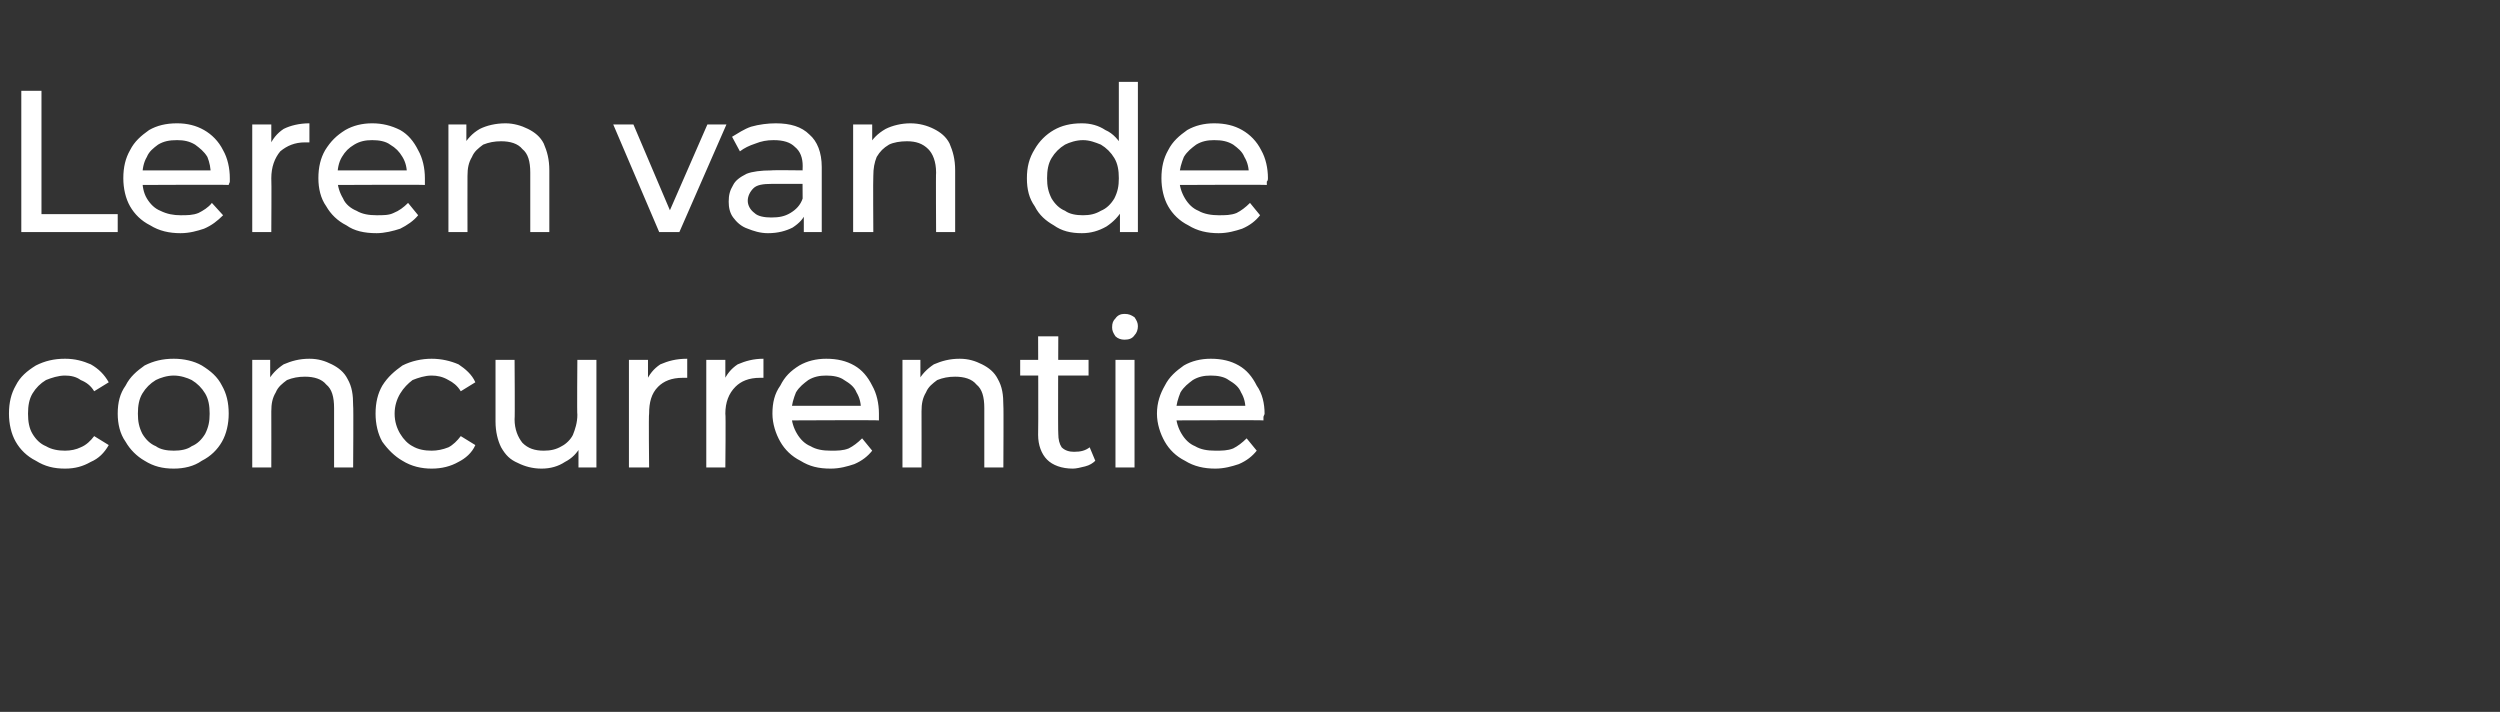
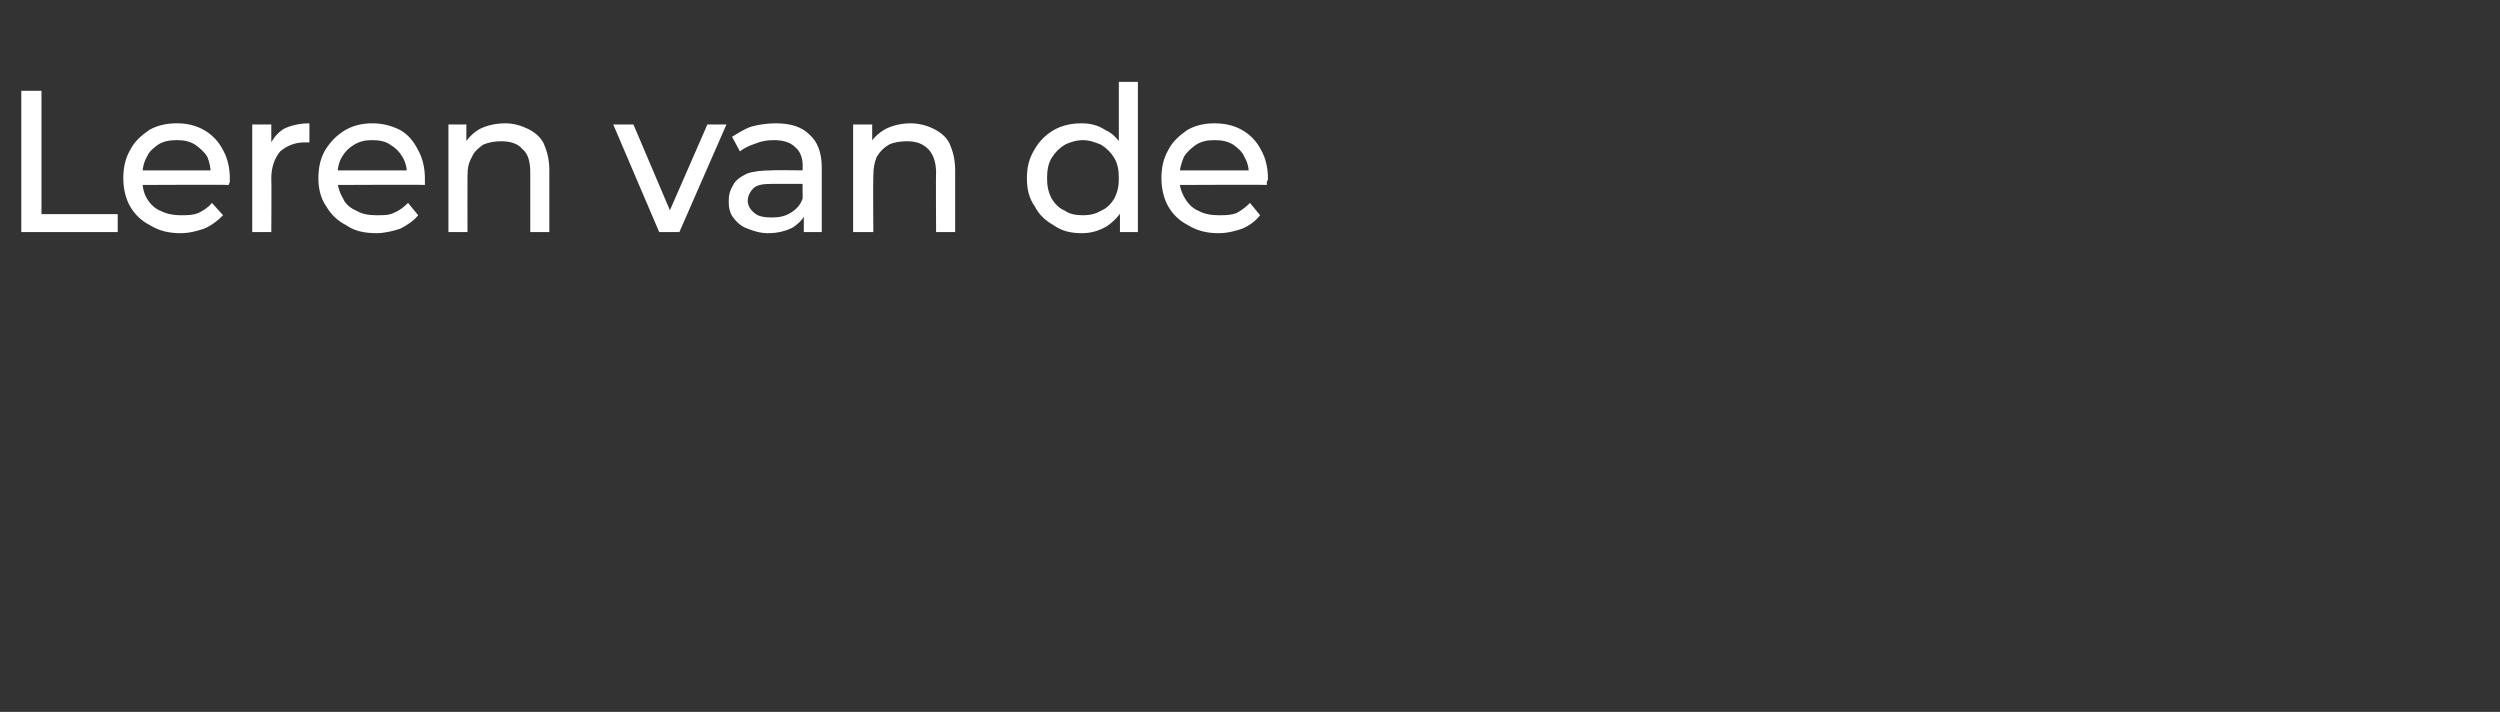
<svg xmlns="http://www.w3.org/2000/svg" version="1.1" width="223px" height="63.5px" viewBox="0 -1 223 63.5" style="top:-1px">
  <rect x="0" y="-1" width="223" height="63.5" fill="#333333" stroke="none" />
  <desc>Leren van de concurrentie</desc>
  <defs />
  <g id="Polygon56124">
-     <path d="m5.8 40.8c-1 0-1.8-.2-2.6-.7c-.8-.4-1.4-1-1.8-1.7c-.4-.7-.6-1.6-.6-2.5c0-1 .2-1.8.6-2.5c.4-.8 1-1.3 1.8-1.8c.8-.4 1.6-.6 2.6-.6c.9 0 1.6.2 2.3.5c.7.4 1.2.9 1.6 1.6l-1.3.8c-.3-.5-.7-.8-1.2-1c-.4-.3-.9-.4-1.4-.4c-.6 0-1.2.2-1.7.4c-.5.3-.9.7-1.2 1.2c-.3.5-.4 1.1-.4 1.8c0 .7.1 1.3.4 1.8c.3.5.7.9 1.2 1.1c.5.3 1.1.4 1.7.4c.5 0 1-.1 1.4-.3c.5-.2.9-.6 1.2-1l1.3.8c-.4.7-.9 1.2-1.6 1.5c-.7.4-1.4.6-2.3.6zm9.7 0c-1 0-1.8-.2-2.6-.7c-.7-.4-1.3-1-1.7-1.7c-.5-.7-.7-1.6-.7-2.5c0-1 .2-1.8.7-2.5c.4-.8 1-1.3 1.7-1.8c.8-.4 1.6-.6 2.6-.6c.9 0 1.8.2 2.5.6c.8.5 1.4 1 1.8 1.8c.4.7.6 1.5.6 2.5c0 .9-.2 1.8-.6 2.5c-.4.7-1 1.3-1.8 1.7c-.7.5-1.6.7-2.5.7zm0-1.6c.6 0 1.2-.1 1.6-.4c.5-.2.9-.6 1.2-1.1c.3-.6.4-1.1.4-1.8c0-.7-.1-1.3-.4-1.8c-.3-.5-.7-.9-1.2-1.2c-.4-.2-1-.4-1.6-.4c-.6 0-1.2.2-1.6.4c-.5.3-.9.7-1.2 1.2c-.3.5-.4 1.1-.4 1.8c0 .7.1 1.2.4 1.8c.3.5.7.9 1.2 1.1c.4.3 1 .4 1.6.4zM27.6 31c.8 0 1.4.2 2 .5c.6.3 1.1.7 1.4 1.3c.4.7.5 1.4.5 2.4c.04-.04 0 5.5 0 5.5h-1.7v-5.3c0-1-.2-1.7-.7-2.1c-.4-.5-1.1-.7-1.9-.7c-.6 0-1.1.1-1.6.3c-.4.3-.8.6-1 1.1c-.3.5-.4 1-.4 1.7c.01.04 0 5 0 5h-1.7v-9.6h1.6v2.6s-.23-.7-.2-.7c.3-.6.8-1.1 1.4-1.5c.7-.3 1.4-.5 2.3-.5zm10.9 9.8c-.9 0-1.8-.2-2.6-.7c-.7-.4-1.3-1-1.8-1.7c-.4-.7-.6-1.6-.6-2.5c0-1 .2-1.8.6-2.5c.5-.8 1.1-1.3 1.8-1.8c.8-.4 1.7-.6 2.6-.6c.9 0 1.7.2 2.4.5c.6.4 1.2.9 1.5 1.6l-1.3.8c-.3-.5-.7-.8-1.1-1c-.5-.3-1-.4-1.5-.4c-.6 0-1.2.2-1.7.4c-.4.3-.8.7-1.1 1.2c-.3.5-.5 1.1-.5 1.8c0 .7.2 1.3.5 1.8c.3.5.7.9 1.1 1.1c.5.3 1.1.4 1.7.4c.5 0 1-.1 1.5-.3c.4-.2.8-.6 1.1-1l1.3.8c-.3.7-.9 1.2-1.5 1.5c-.7.4-1.5.6-2.4.6zm9.8 0c-.8 0-1.5-.2-2.1-.5c-.7-.3-1.1-.7-1.5-1.4c-.3-.6-.5-1.4-.5-2.3v-5.5h1.7s.04 5.31 0 5.3c0 .9.3 1.6.7 2.1c.5.5 1.1.7 1.9.7c.6 0 1.1-.1 1.6-.4c.4-.2.8-.6 1-1c.2-.5.4-1.1.4-1.8c-.04.05 0-4.9 0-4.9h1.7v9.6h-1.6v-2.6s.22.66.2.7c-.3.6-.8 1.1-1.4 1.4c-.6.4-1.3.6-2.1.6zm7.8-.1v-9.6h1.7v2.6s-.18-.64-.2-.6c.3-.7.7-1.2 1.3-1.6c.7-.3 1.4-.5 2.4-.5v1.7h-.4c-1 0-1.7.3-2.2.8c-.6.6-.8 1.4-.8 2.4c-.05 0 0 4.8 0 4.8h-1.8zm6.9 0v-9.6h1.7v2.6s-.19-.64-.2-.6c.3-.7.7-1.2 1.3-1.6c.7-.3 1.4-.5 2.3-.5v1.7h-.3c-1 0-1.7.3-2.2.8c-.6.6-.9 1.4-.9 2.4c.05 0 0 4.8 0 4.8H63zm11.1.1c-1.1 0-1.9-.2-2.7-.7c-.8-.4-1.4-1-1.8-1.7c-.4-.7-.7-1.6-.7-2.5c0-1 .2-1.8.7-2.5c.4-.8.9-1.3 1.7-1.8c.7-.4 1.5-.6 2.4-.6c1 0 1.8.2 2.5.6c.7.4 1.2 1 1.6 1.8c.4.7.6 1.6.6 2.5v.6c.01-.04-8.1 0-8.1 0v-1.3h7.2s-.69.45-.7.4c0-.6-.1-1.1-.4-1.6c-.2-.5-.6-.8-1.1-1.1c-.4-.3-1-.4-1.6-.4c-.6 0-1.1.1-1.6.4c-.4.3-.8.6-1.1 1.1c-.2.5-.4 1.1-.4 1.7v.3c0 .6.2 1.2.5 1.7c.3.5.7.9 1.2 1.1c.5.3 1.1.4 1.8.4c.6 0 1.1 0 1.6-.2c.4-.2.8-.5 1.2-.9l.9 1.1c-.4.5-.9.9-1.6 1.2c-.6.2-1.3.4-2.1.4zM85.6 31c.8 0 1.4.2 2 .5c.6.3 1.1.7 1.4 1.3c.4.7.5 1.4.5 2.4c.03-.04 0 5.5 0 5.5h-1.7v-5.3c0-1-.2-1.7-.7-2.1c-.4-.5-1.1-.7-1.9-.7c-.6 0-1.1.1-1.6.3c-.4.3-.8.6-1 1.1c-.3.5-.4 1-.4 1.7c.01.04 0 5 0 5h-1.7v-9.6h1.6v2.6s-.24-.7-.2-.7c.3-.6.8-1.1 1.4-1.5c.7-.3 1.4-.5 2.3-.5zm10.1 9.8c-1 0-1.8-.3-2.3-.8c-.5-.5-.8-1.3-.8-2.2c.03-.03 0-8.8 0-8.8h1.8s-.04 8.7 0 8.7c0 .5.1.9.3 1.2c.3.3.7.4 1.1.4c.6 0 1-.1 1.4-.4l.5 1.2c-.2.2-.5.4-.9.5c-.4.1-.8.2-1.1.2zM91 32.5v-1.4h6.1v1.4H91zm8.5 8.2v-9.6h1.7v9.6h-1.7zm.8-11.4c-.3 0-.6-.1-.8-.3c-.2-.3-.3-.5-.3-.8c0-.4.1-.6.3-.8c.2-.3.5-.4.8-.4c.4 0 .6.1.9.3c.2.3.3.5.3.8c0 .3-.1.6-.3.8c-.2.3-.5.4-.9.4zm8.1 11.5c-1 0-1.9-.2-2.7-.7c-.8-.4-1.4-1-1.8-1.7c-.4-.7-.7-1.6-.7-2.5c0-1 .3-1.8.7-2.5c.4-.8 1-1.3 1.7-1.8c.7-.4 1.5-.6 2.4-.6c1 0 1.8.2 2.5.6c.7.4 1.2 1 1.6 1.8c.5.7.7 1.6.7 2.5c0 .1-.1.2-.1.3v.3c.02-.04-8.1 0-8.1 0v-1.3h7.2s-.69.45-.7.4c0-.6-.1-1.1-.4-1.6c-.2-.5-.6-.8-1.1-1.1c-.4-.3-1-.4-1.6-.4c-.6 0-1.1.1-1.6.4c-.4.3-.8.6-1.1 1.1c-.2.5-.4 1.1-.4 1.7v.3c0 .6.2 1.2.5 1.7c.3.5.7.9 1.2 1.1c.5.3 1.1.4 1.8.4c.6 0 1.1 0 1.6-.2c.4-.2.8-.5 1.2-.9l.9 1.1c-.4.5-.9.9-1.6 1.2c-.6.2-1.3.4-2.1.4z" stroke="none" fill="#fff" />
-   </g>
+     </g>
  <g id="Polygon56123">
    <path d="m1.9 19.7V7.1h1.8v11h6.8v1.6H1.9zm14.2.1c-1 0-1.9-.2-2.7-.7c-.8-.4-1.4-1-1.8-1.7c-.4-.7-.6-1.6-.6-2.5c0-1 .2-1.8.6-2.5c.4-.8 1-1.3 1.7-1.8c.7-.4 1.5-.6 2.5-.6c.9 0 1.7.2 2.4.6c.7.4 1.3 1 1.7 1.8c.4.7.6 1.6.6 2.5v.3c0 .1-.1.2-.1.3c.03-.04-8.1 0-8.1 0v-1.3h7.2s-.67.45-.7.4c0-.6-.1-1.1-.3-1.6c-.3-.5-.7-.8-1.1-1.1c-.5-.3-1-.4-1.6-.4c-.7 0-1.2.1-1.7.4c-.4.3-.8.6-1 1.1c-.3.5-.4 1.1-.4 1.7v.3c0 .6.1 1.2.4 1.7c.3.5.7.9 1.2 1.1c.6.3 1.2.4 1.8.4c.6 0 1.1 0 1.6-.2c.4-.2.9-.5 1.2-.9l1 1.1c-.5.5-1 .9-1.7 1.2c-.6.2-1.3.4-2.1.4zm6.4-.1v-9.6h1.7v2.6l-.2-.6c.3-.7.7-1.2 1.3-1.6c.6-.3 1.4-.5 2.3-.5v1.7h-.4c-.9 0-1.6.3-2.2.8c-.5.6-.8 1.4-.8 2.4c.03 0 0 4.8 0 4.8h-1.7zm11.1.1c-1.1 0-2-.2-2.7-.7c-.8-.4-1.4-1-1.8-1.7c-.5-.7-.7-1.6-.7-2.5c0-1 .2-1.8.6-2.5c.5-.8 1-1.3 1.8-1.8c.7-.4 1.5-.6 2.4-.6c.9 0 1.7.2 2.5.6c.7.4 1.2 1 1.6 1.8c.4.7.6 1.6.6 2.5v.6c-.01-.04-8.1 0-8.1 0v-1.3h7.2s-.71.45-.7.4c0-.6-.1-1.1-.4-1.6c-.3-.5-.6-.8-1.1-1.1c-.4-.3-1-.4-1.6-.4c-.6 0-1.1.1-1.6.4c-.5.3-.8.6-1.1 1.1c-.3.5-.4 1.1-.4 1.7v.3c0 .6.2 1.2.5 1.7c.2.5.7.9 1.2 1.1c.5.3 1.1.4 1.8.4c.6 0 1.1 0 1.5-.2c.5-.2.9-.5 1.3-.9l.9 1.1c-.4.5-1 .9-1.6 1.2c-.6.2-1.4.4-2.1.4zM45.1 10c.7 0 1.4.2 2 .5c.6.3 1.1.7 1.4 1.3c.3.7.5 1.4.5 2.4v5.5h-1.7v-5.3c0-1-.2-1.7-.7-2.1c-.4-.5-1.1-.7-1.9-.7c-.6 0-1.1.1-1.6.3c-.4.3-.8.6-1 1.1c-.3.5-.4 1-.4 1.7c-.01.04 0 5 0 5H40v-9.6h1.6v2.6s-.25-.7-.3-.7c.4-.6.8-1.1 1.5-1.5c.6-.3 1.4-.5 2.3-.5zm13.7 9.7l-4.1-9.6h1.8l3.7 8.7h-.9l3.8-8.7h1.7l-4.2 9.6h-1.8zm12.9 0v-2.1l-.1-.3s-.03-3.48 0-3.5c0-.7-.2-1.3-.7-1.7c-.4-.4-1-.6-1.9-.6c-.6 0-1.1.1-1.6.3c-.6.2-1 .4-1.4.7l-.7-1.3c.5-.3 1.1-.7 1.7-.9c.7-.2 1.5-.3 2.2-.3c1.3 0 2.3.3 3 1c.7.6 1.1 1.6 1.1 2.9v5.8h-1.6zm-3.2.1c-.7 0-1.3-.2-1.8-.4c-.6-.2-1-.6-1.3-1c-.3-.4-.4-.9-.4-1.4c0-.6.1-1 .4-1.5c.2-.4.6-.7 1.2-1c.5-.2 1.3-.3 2.2-.3c.03-.04 3.1 0 3.1 0v1.2h-3c-.9 0-1.4.1-1.7.4c-.3.3-.5.7-.5 1.1c0 .4.2.8.6 1.1c.3.3.9.4 1.5.4c.7 0 1.2-.1 1.7-.4c.5-.3.9-.7 1.1-1.3l.3 1.2c-.2.6-.6 1-1.2 1.4c-.6.3-1.3.5-2.2.5zM81.2 10c.8 0 1.5.2 2.1.5c.6.3 1.1.7 1.4 1.3c.3.7.5 1.4.5 2.4v5.5h-1.7s-.03-5.34 0-5.3c0-1-.3-1.7-.7-2.1c-.5-.5-1.1-.7-1.9-.7c-.6 0-1.2.1-1.6.3c-.5.3-.8.6-1.1 1.1c-.2.5-.3 1-.3 1.7c-.03.04 0 5 0 5h-1.8v-9.6h1.7v2.6s-.27-.7-.3-.7c.3-.6.8-1.1 1.5-1.5c.6-.3 1.4-.5 2.2-.5zm15.3 9.8c-1 0-1.8-.2-2.5-.7c-.7-.4-1.3-.9-1.7-1.7c-.5-.7-.7-1.5-.7-2.5c0-1 .2-1.8.7-2.6c.4-.7 1-1.3 1.7-1.7c.7-.4 1.5-.6 2.5-.6c.8 0 1.5.2 2.1.6c.7.3 1.2.9 1.6 1.6c.4.7.6 1.6.6 2.7c0 1.1-.2 2-.6 2.7c-.4.7-.9 1.2-1.5 1.6c-.7.4-1.4.6-2.2.6zm.1-1.6c.6 0 1.1-.1 1.6-.4c.5-.2.9-.6 1.2-1.1c.3-.6.4-1.1.4-1.8c0-.7-.1-1.3-.4-1.8c-.3-.5-.7-.9-1.2-1.2c-.5-.2-1-.4-1.6-.4c-.6 0-1.2.2-1.6.4c-.5.3-.9.7-1.2 1.2c-.3.5-.4 1.1-.4 1.8c0 .7.1 1.2.4 1.8c.3.5.7.9 1.2 1.1c.4.3 1 .4 1.6.4zm3.3 1.5v-2.6l.1-2.2l-.2-2.2V6.3h1.7v13.4h-1.6zm8.8.1c-1 0-1.9-.2-2.7-.7c-.8-.4-1.4-1-1.8-1.7c-.4-.7-.6-1.6-.6-2.5c0-1 .2-1.8.6-2.5c.4-.8 1-1.3 1.7-1.8c.7-.4 1.5-.6 2.4-.6c1 0 1.8.2 2.5.6c.7.4 1.3 1 1.7 1.8c.4.7.6 1.6.6 2.5c0 .1 0 .2-.1.3v.3c.02-.04-8.1 0-8.1 0v-1.3h7.2s-.68.45-.7.4c0-.6-.1-1.1-.4-1.6c-.2-.5-.6-.8-1-1.1c-.5-.3-1-.4-1.7-.4c-.6 0-1.1.1-1.6.4c-.4.3-.8.6-1.1 1.1c-.2.5-.4 1.1-.4 1.7v.3c0 .6.2 1.2.5 1.7c.3.5.7.9 1.2 1.1c.5.3 1.2.4 1.8.4c.6 0 1.1 0 1.6-.2c.4-.2.8-.5 1.2-.9l.9 1.1c-.4.5-.9.9-1.6 1.2c-.6.2-1.3.4-2.1.4z" stroke="none" fill="#fff" />
  </g>
</svg>